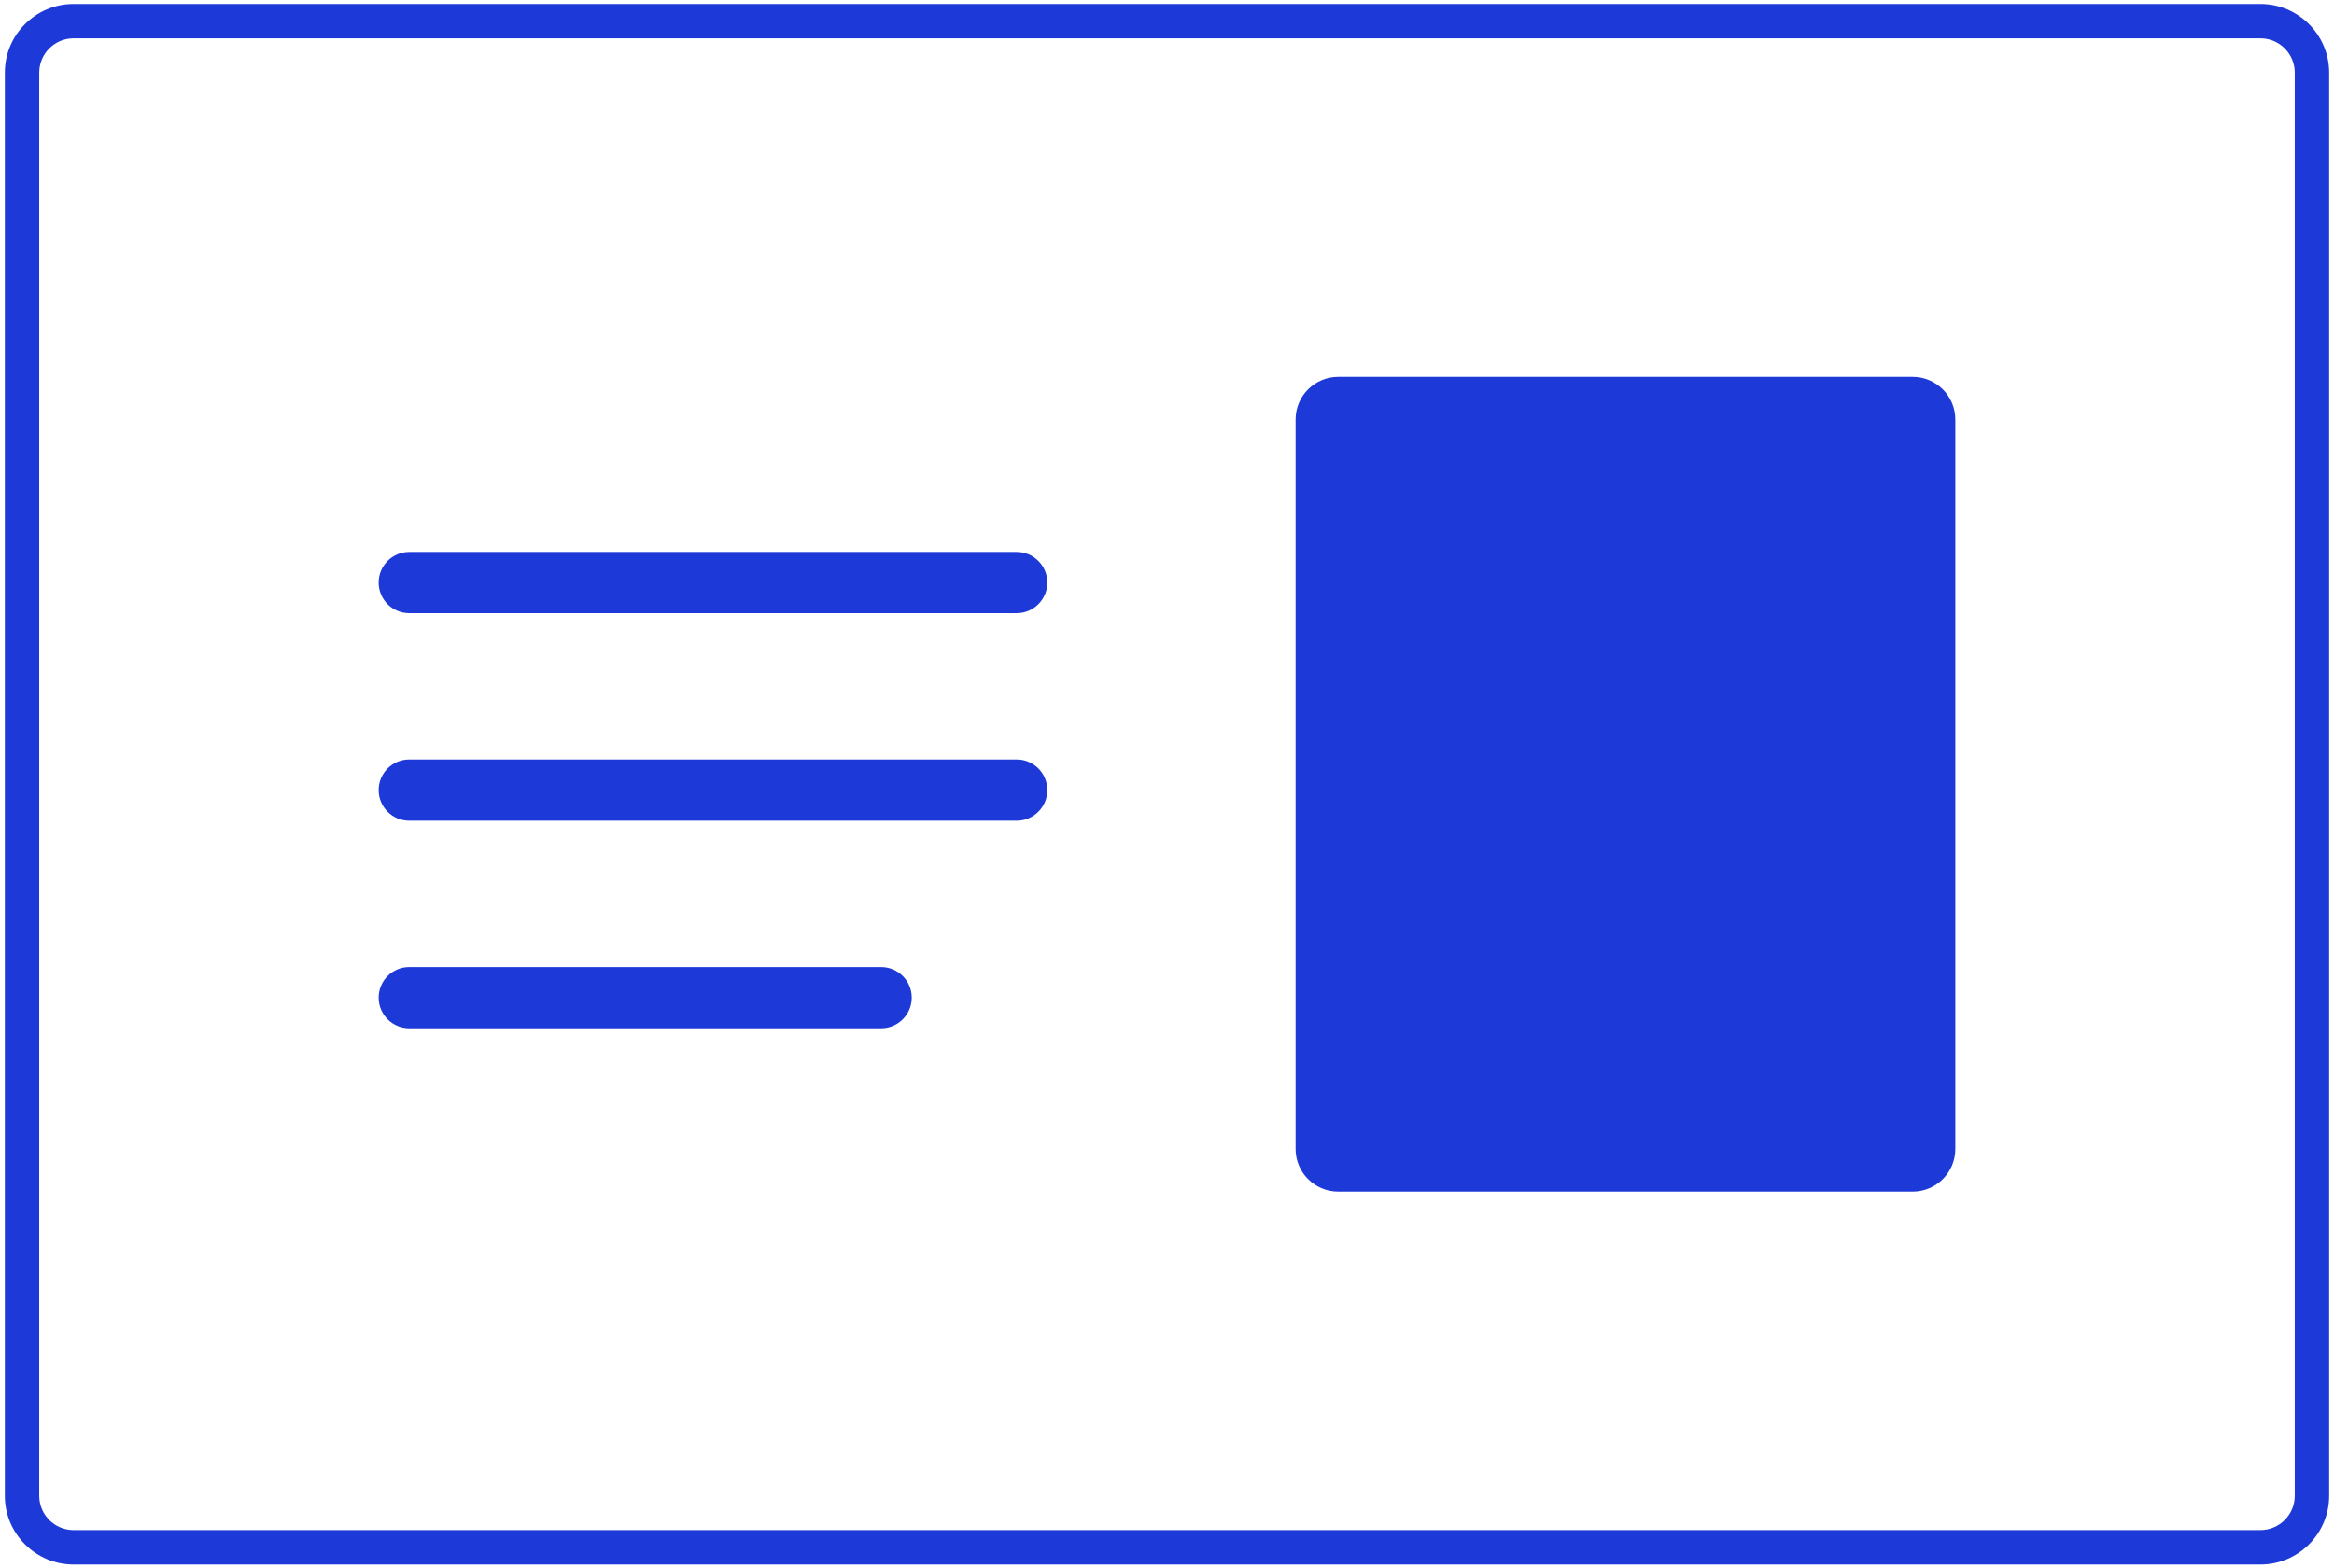
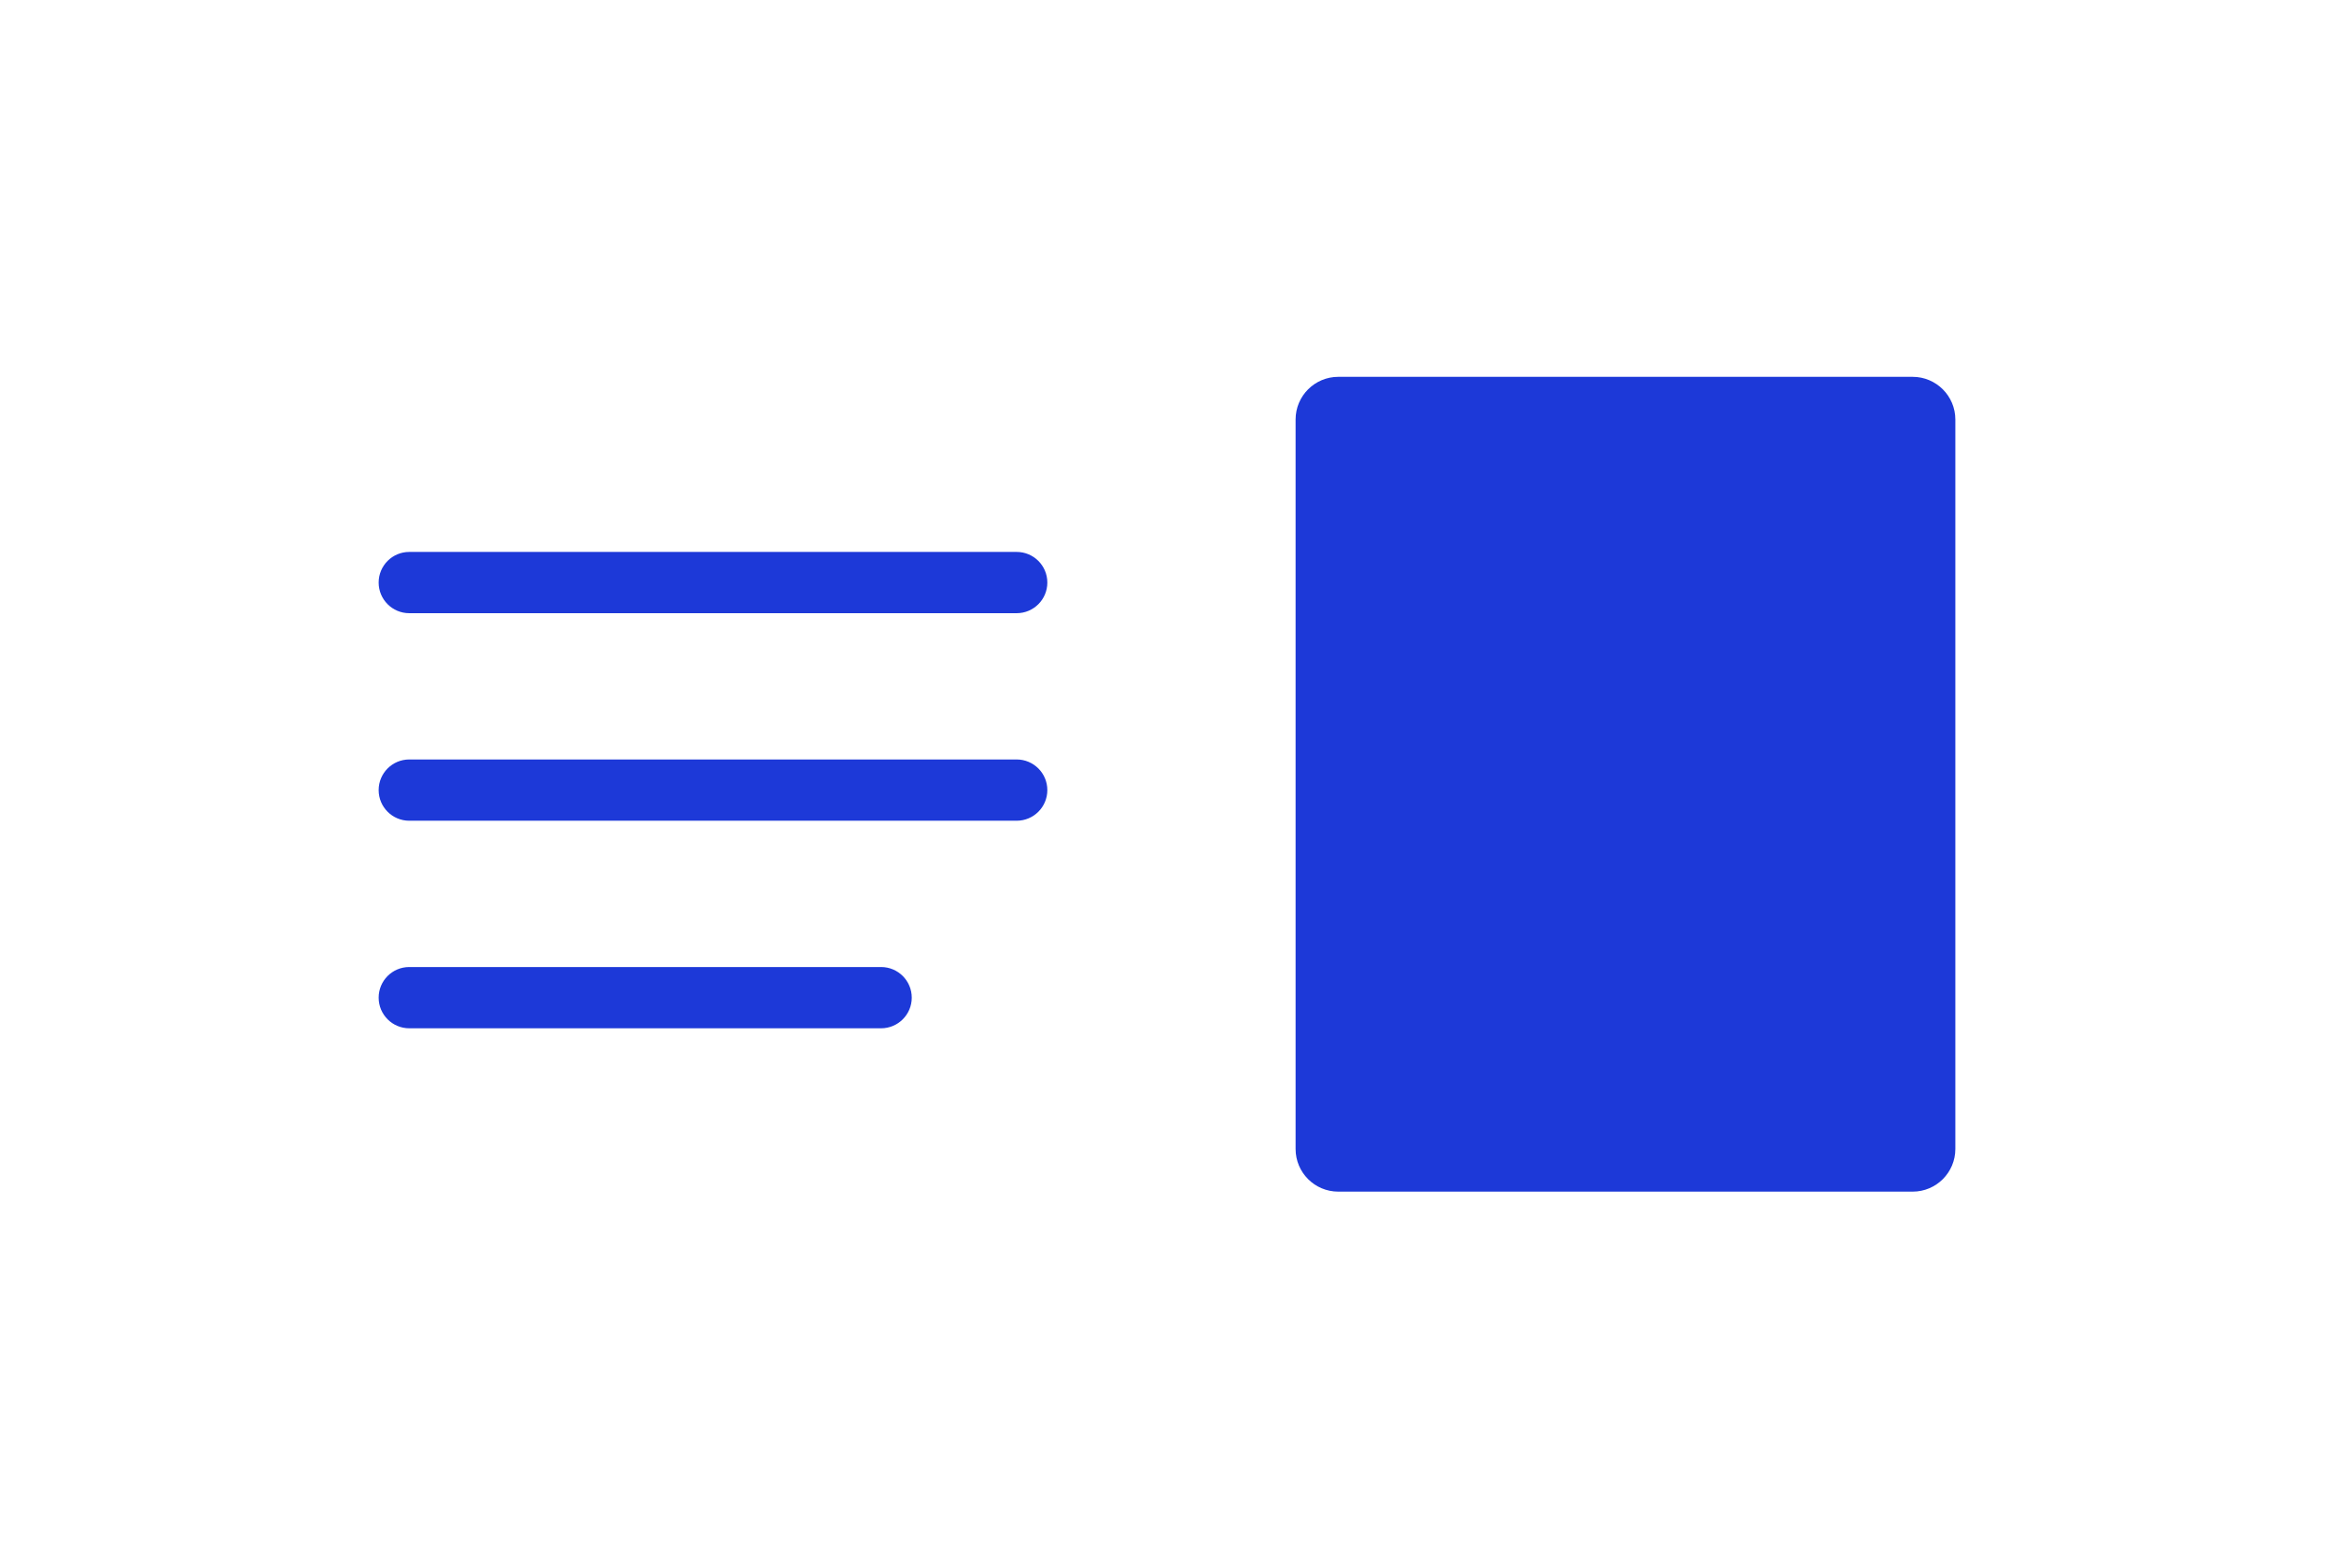
<svg xmlns="http://www.w3.org/2000/svg" version="1.1" role="img" id="Layer_1" x="0px" y="0px" width="120.5px" height="81px" viewBox="0 0 120.5 81" enable-background="new 0 0 120.5 81" xml:space="preserve">
  <g>
    <g>
      <g>
        <g>
-           <path fill="#1d39d8" d="M116.701,80.796H3.799c-1.957,0-3.549-1.592-3.549-3.549V3.753c0-1.957,1.592-3.549,3.549-3.549h112.902 c1.956,0,3.549,1.592,3.549,3.549v73.494C120.25,79.204,118.657,80.796,116.701,80.796z M3.799,1.979 c-0.979,0-1.773,0.797-1.773,1.774v73.494c0,0.979,0.795,1.772,1.773,1.772h112.902c0.979,0,1.773-0.797,1.773-1.772V3.753 c0-0.979-0.795-1.774-1.773-1.774H3.799z" />
-         </g>
+           </g>
      </g>
    </g>
    <g>
      <g>
        <g>
          <path fill="#1d39d8" d="M21.129,42.385h31.36c0.874,0,1.583-0.708,1.583-1.582c0-0.873-0.709-1.582-1.583-1.582h-31.36 c-0.873,0-1.58,0.709-1.58,1.582C19.549,41.677,20.257,42.385,21.129,42.385z" />
        </g>
        <g>
          <path fill="#1d39d8" d="M21.129,31.667h31.36c0.874,0,1.583-0.708,1.583-1.582c0-0.873-0.709-1.582-1.583-1.582h-31.36 c-0.873,0-1.58,0.709-1.58,1.582S20.257,31.667,21.129,31.667z" />
        </g>
        <g>
          <path fill="#1d39d8" d="M21.129,53.104h24.36c0.874,0,1.583-0.709,1.583-1.582s-0.709-1.582-1.583-1.582h-24.36 c-0.873,0-1.58,0.709-1.58,1.582S20.257,53.104,21.129,53.104z" />
        </g>
      </g>
      <g>
        <path fill="#1d39d8" d="M66.889,59.336c0,1.217,0.987,2.203,2.204,2.203h29.654c1.217,0,2.204-0.986,2.204-2.203v-37.67 c0-1.217-0.987-2.205-2.204-2.205H69.093c-1.217,0-2.204,0.987-2.204,2.205V59.336z" />
      </g>
    </g>
  </g>
</svg>